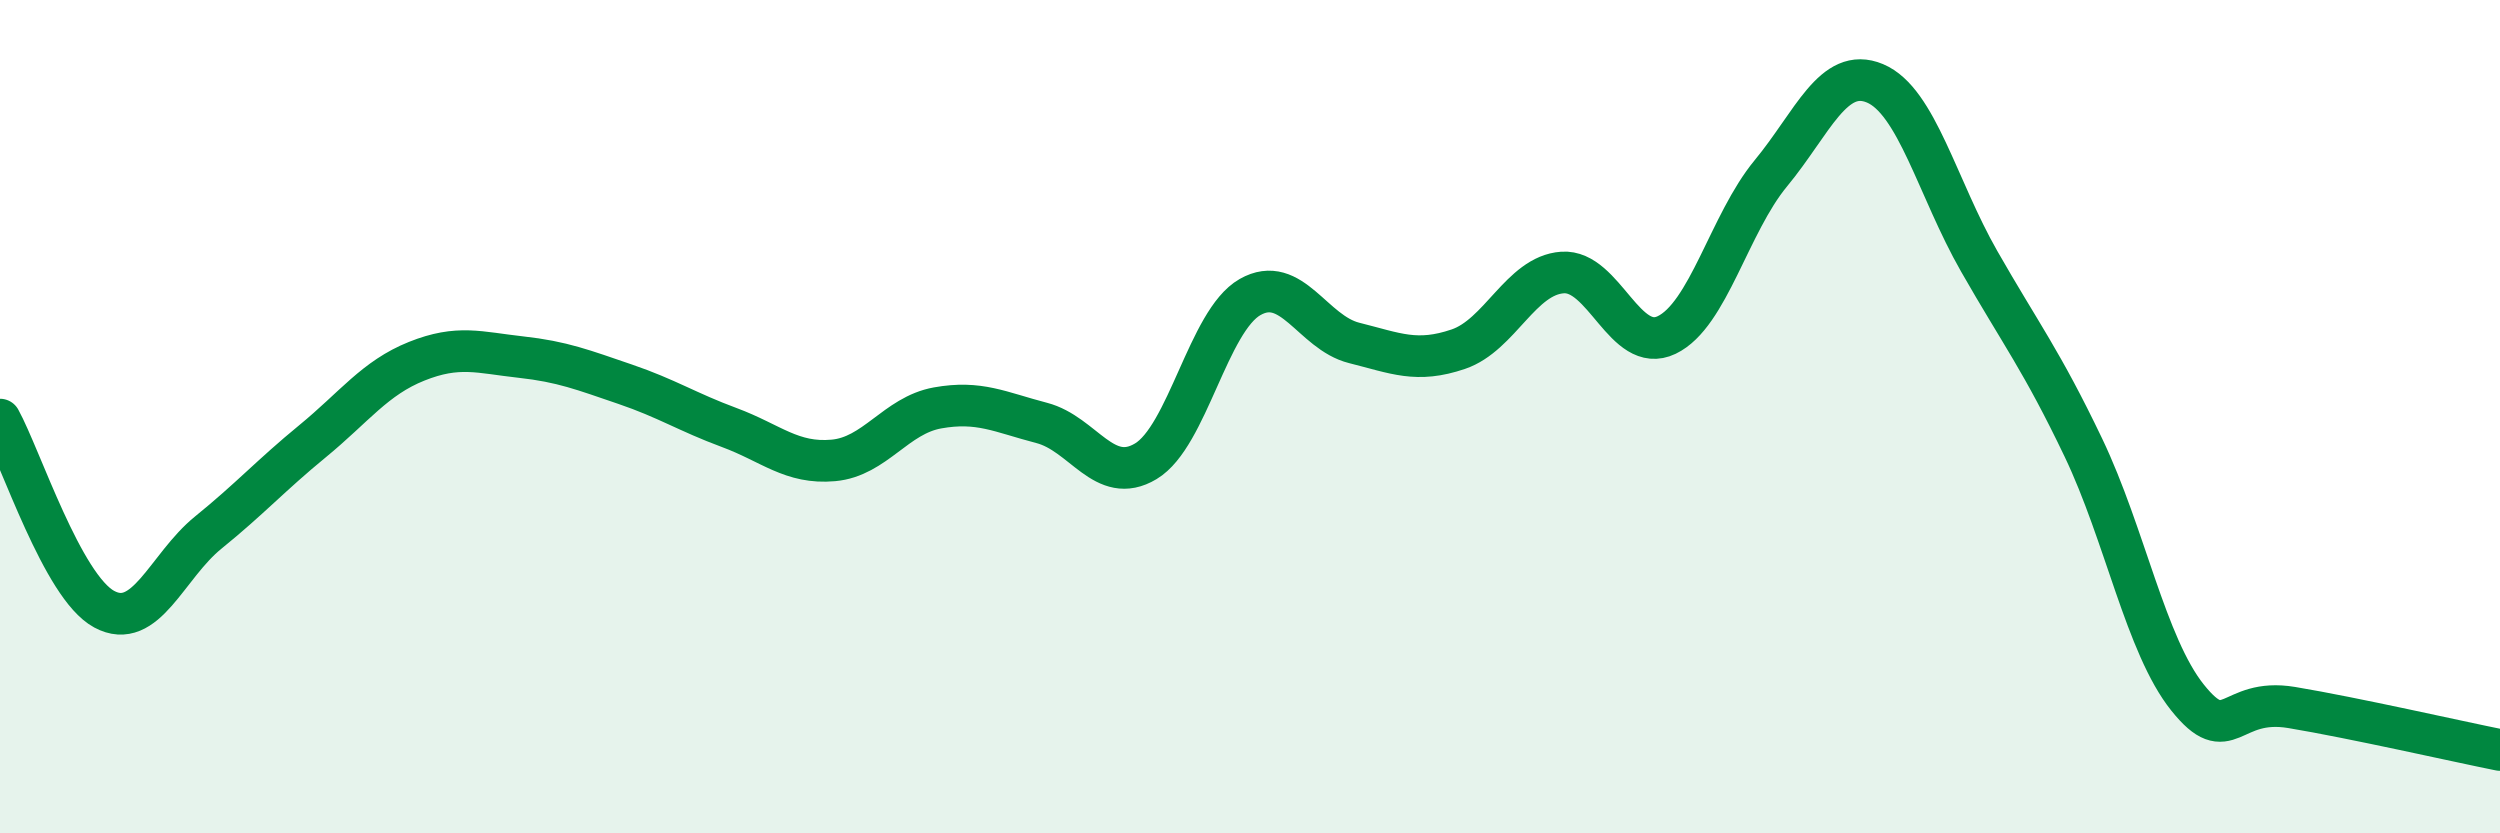
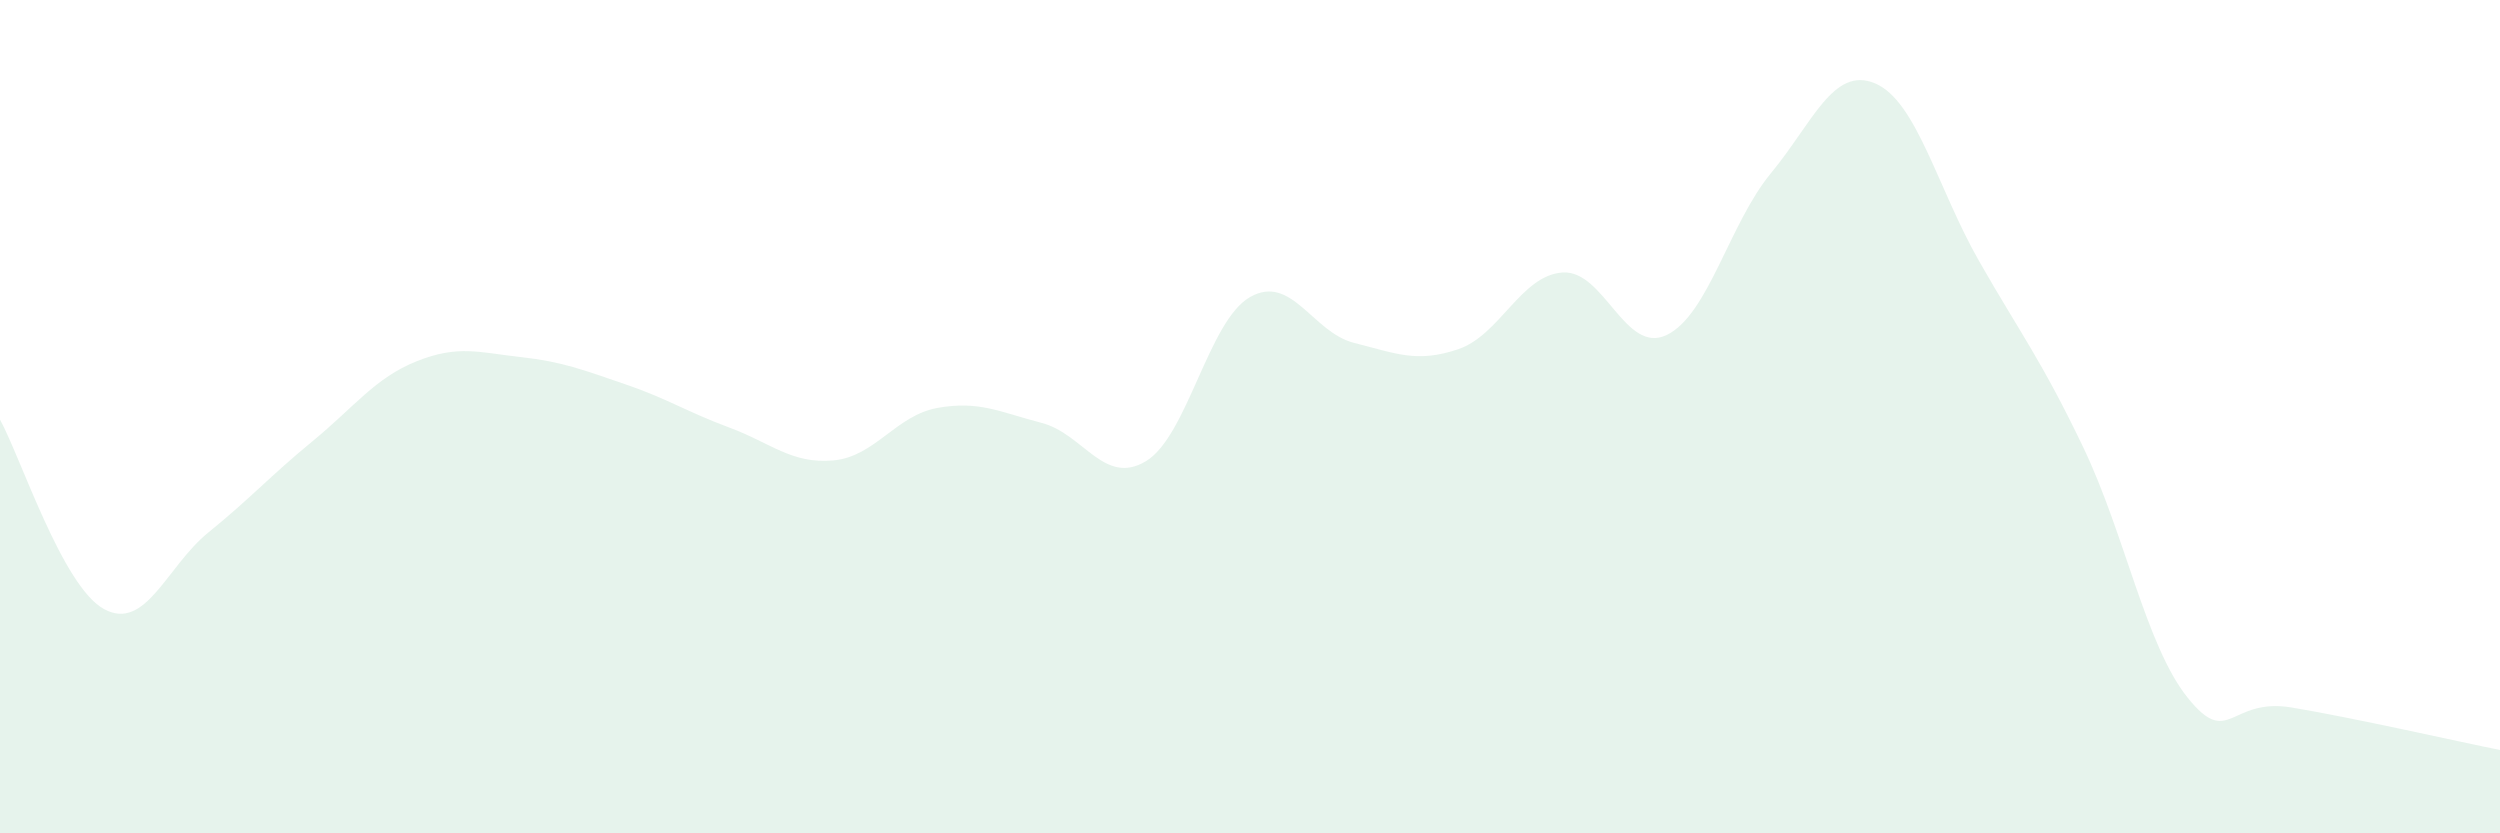
<svg xmlns="http://www.w3.org/2000/svg" width="60" height="20" viewBox="0 0 60 20">
  <path d="M 0,10.07 C 0.5,10.98 1.5,14.08 2.5,14.62 C 3.5,15.16 4,13.59 5,12.78 C 6,11.97 6.5,11.41 7.5,10.59 C 8.5,9.77 9,9.07 10,8.67 C 11,8.27 11.5,8.46 12.5,8.57 C 13.5,8.68 14,8.88 15,9.22 C 16,9.56 16.5,9.89 17.5,10.26 C 18.5,10.63 19,11.14 20,11.05 C 21,10.96 21.5,9.97 22.5,9.79 C 23.5,9.61 24,9.89 25,10.15 C 26,10.41 26.5,11.67 27.5,11.07 C 28.5,10.47 29,7.7 30,7.13 C 31,6.56 31.5,7.98 32.5,8.23 C 33.5,8.48 34,8.72 35,8.38 C 36,8.04 36.5,6.61 37.5,6.54 C 38.5,6.47 39,8.52 40,8.04 C 41,7.56 41.5,5.37 42.5,4.16 C 43.5,2.95 44,1.58 45,2 C 46,2.42 46.5,4.52 47.5,6.27 C 48.5,8.02 49,8.65 50,10.74 C 51,12.83 51.5,15.49 52.5,16.74 C 53.5,17.99 53.5,16.73 55,16.98 C 56.5,17.23 59,17.8 60,18L60 20L0 20Z" fill="#008740" opacity="0.1" stroke-linecap="round" stroke-linejoin="round" />
-   <path d="M 0,10.07 C 0.5,10.98 1.5,14.08 2.5,14.62 C 3.5,15.16 4,13.59 5,12.78 C 6,11.97 6.5,11.41 7.5,10.59 C 8.5,9.77 9,9.07 10,8.67 C 11,8.27 11.5,8.46 12.5,8.57 C 13.5,8.68 14,8.88 15,9.22 C 16,9.56 16.5,9.89 17.5,10.26 C 18.5,10.63 19,11.14 20,11.05 C 21,10.96 21.5,9.97 22.5,9.79 C 23.5,9.61 24,9.89 25,10.15 C 26,10.41 26.5,11.67 27.5,11.07 C 28.5,10.47 29,7.7 30,7.13 C 31,6.56 31.5,7.98 32.5,8.23 C 33.5,8.48 34,8.72 35,8.38 C 36,8.04 36.5,6.61 37.5,6.54 C 38.5,6.47 39,8.52 40,8.04 C 41,7.56 41.5,5.37 42.5,4.16 C 43.5,2.95 44,1.58 45,2 C 46,2.42 46.5,4.52 47.5,6.27 C 48.5,8.02 49,8.65 50,10.74 C 51,12.83 51.5,15.49 52.5,16.74 C 53.5,17.99 53.5,16.73 55,16.98 C 56.5,17.23 59,17.8 60,18" stroke="#008740" stroke-width="1" fill="none" stroke-linecap="round" stroke-linejoin="round" />
</svg>